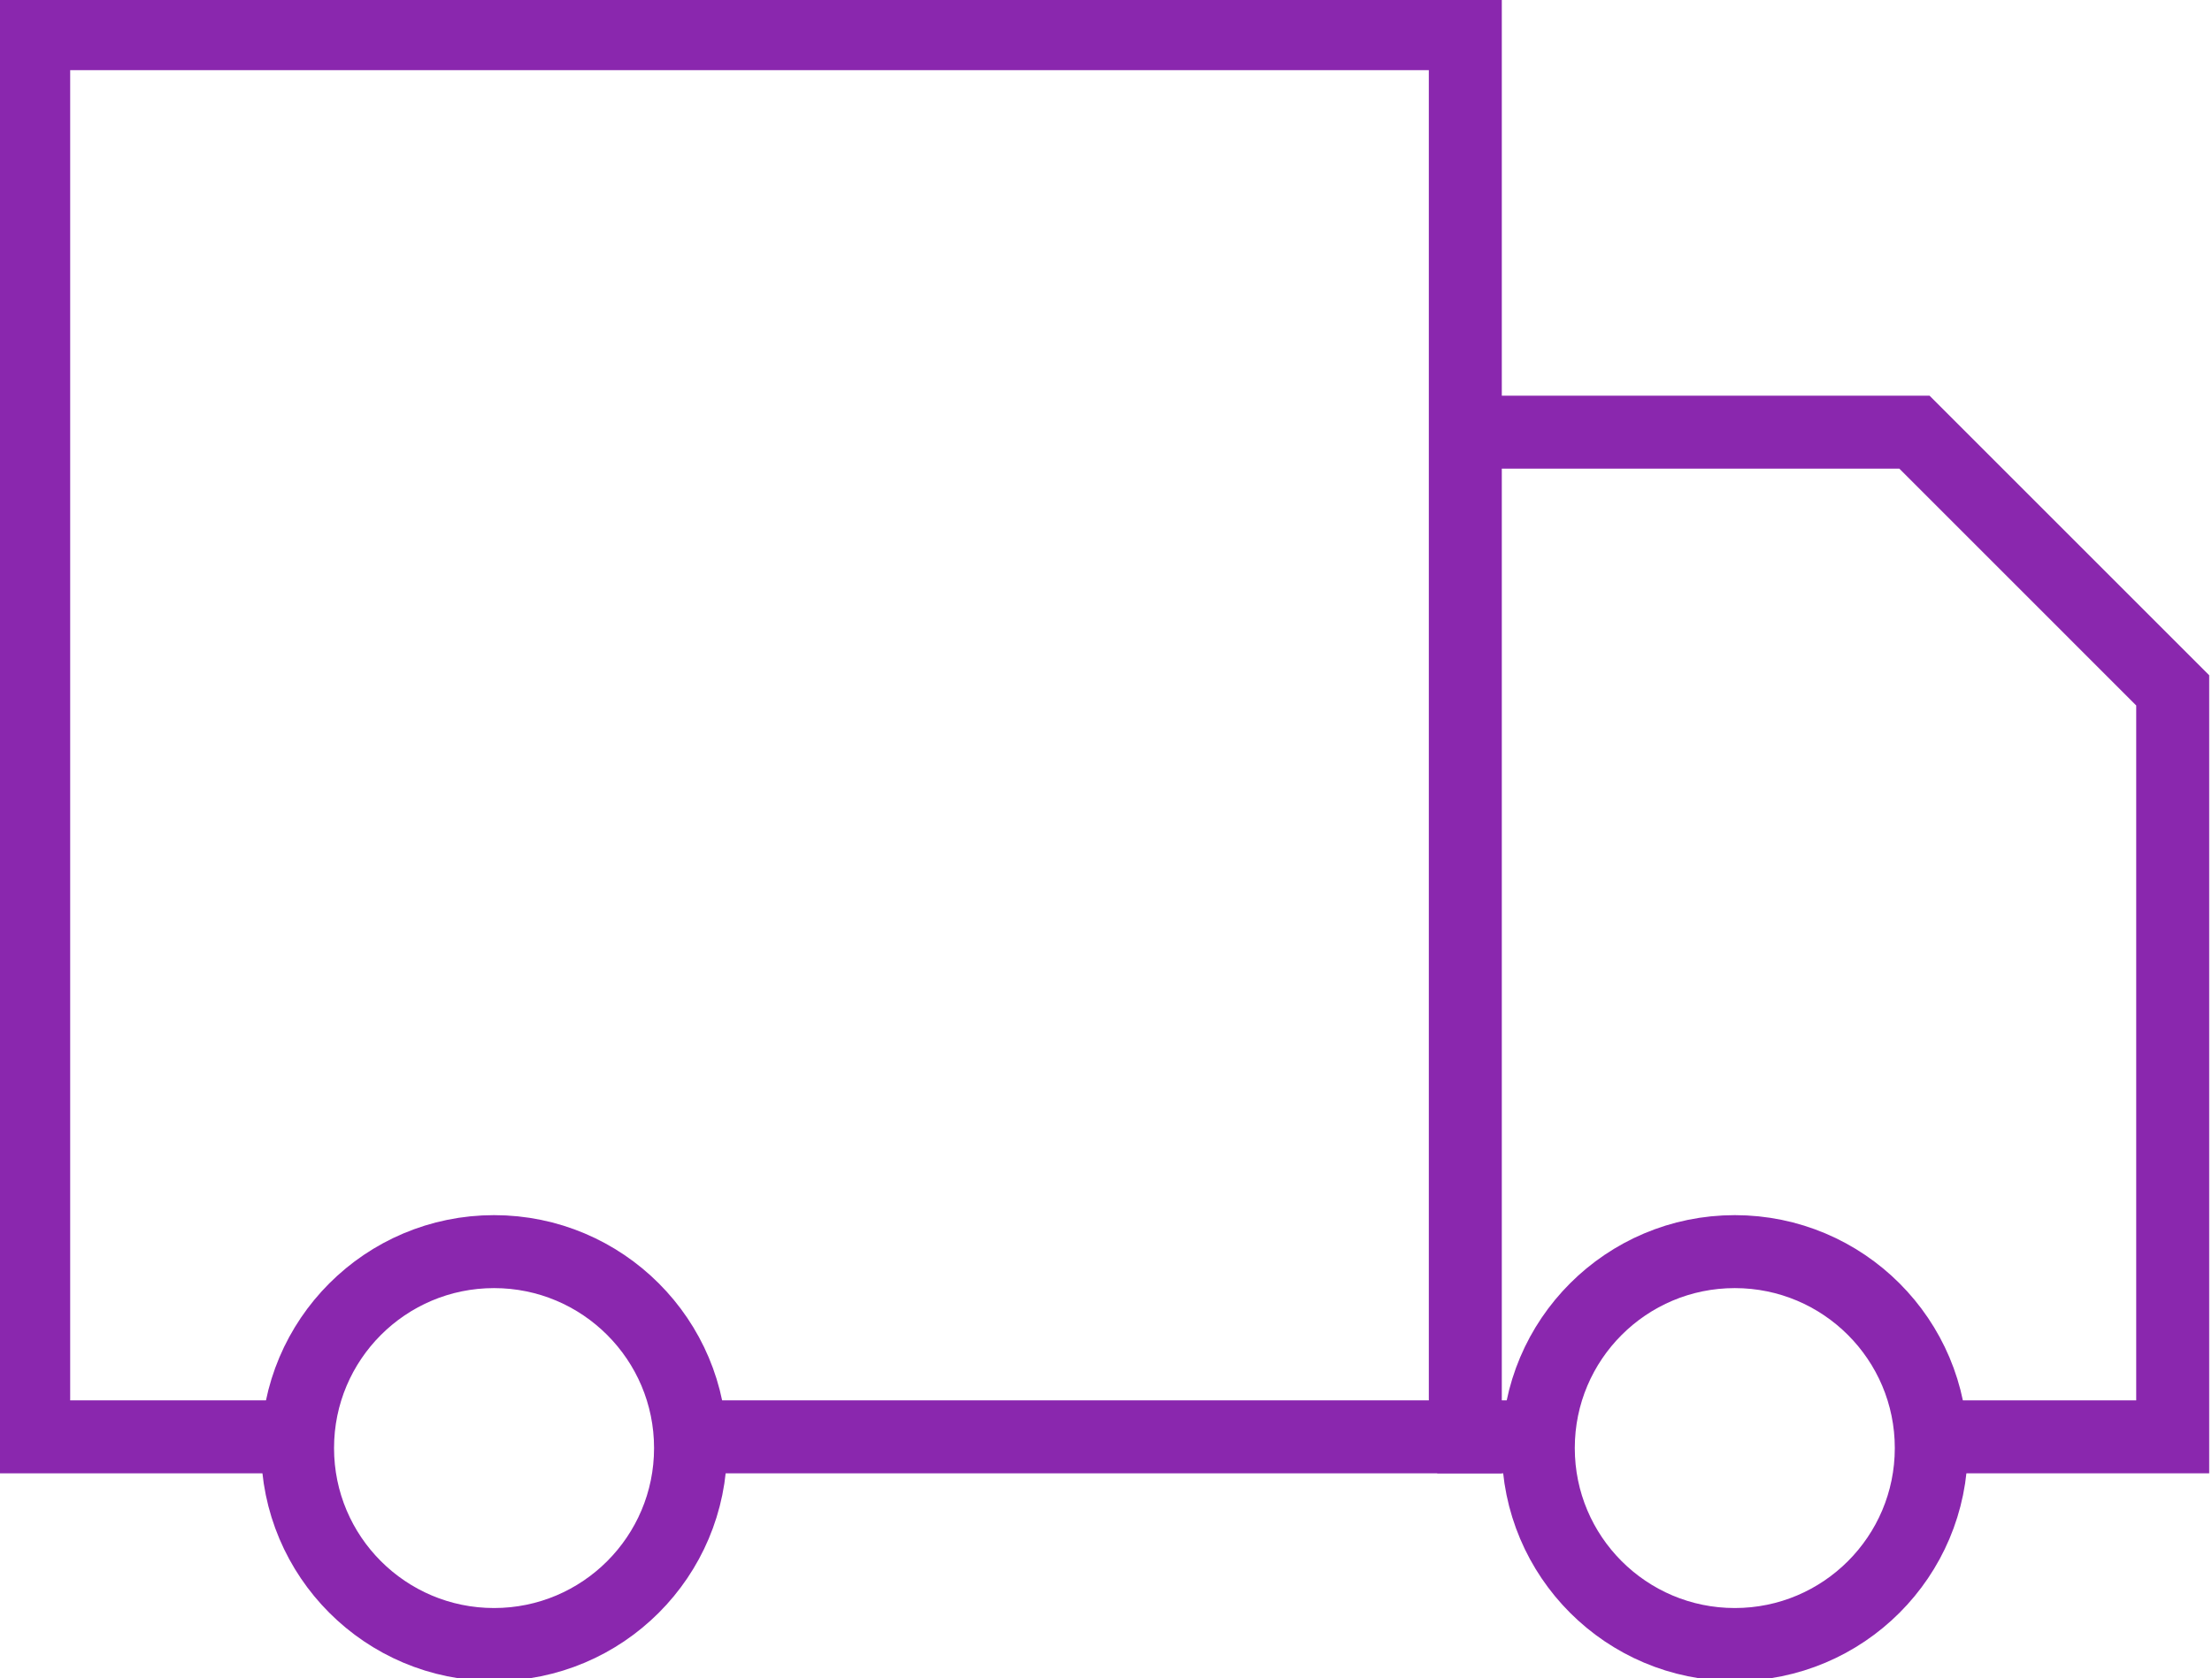
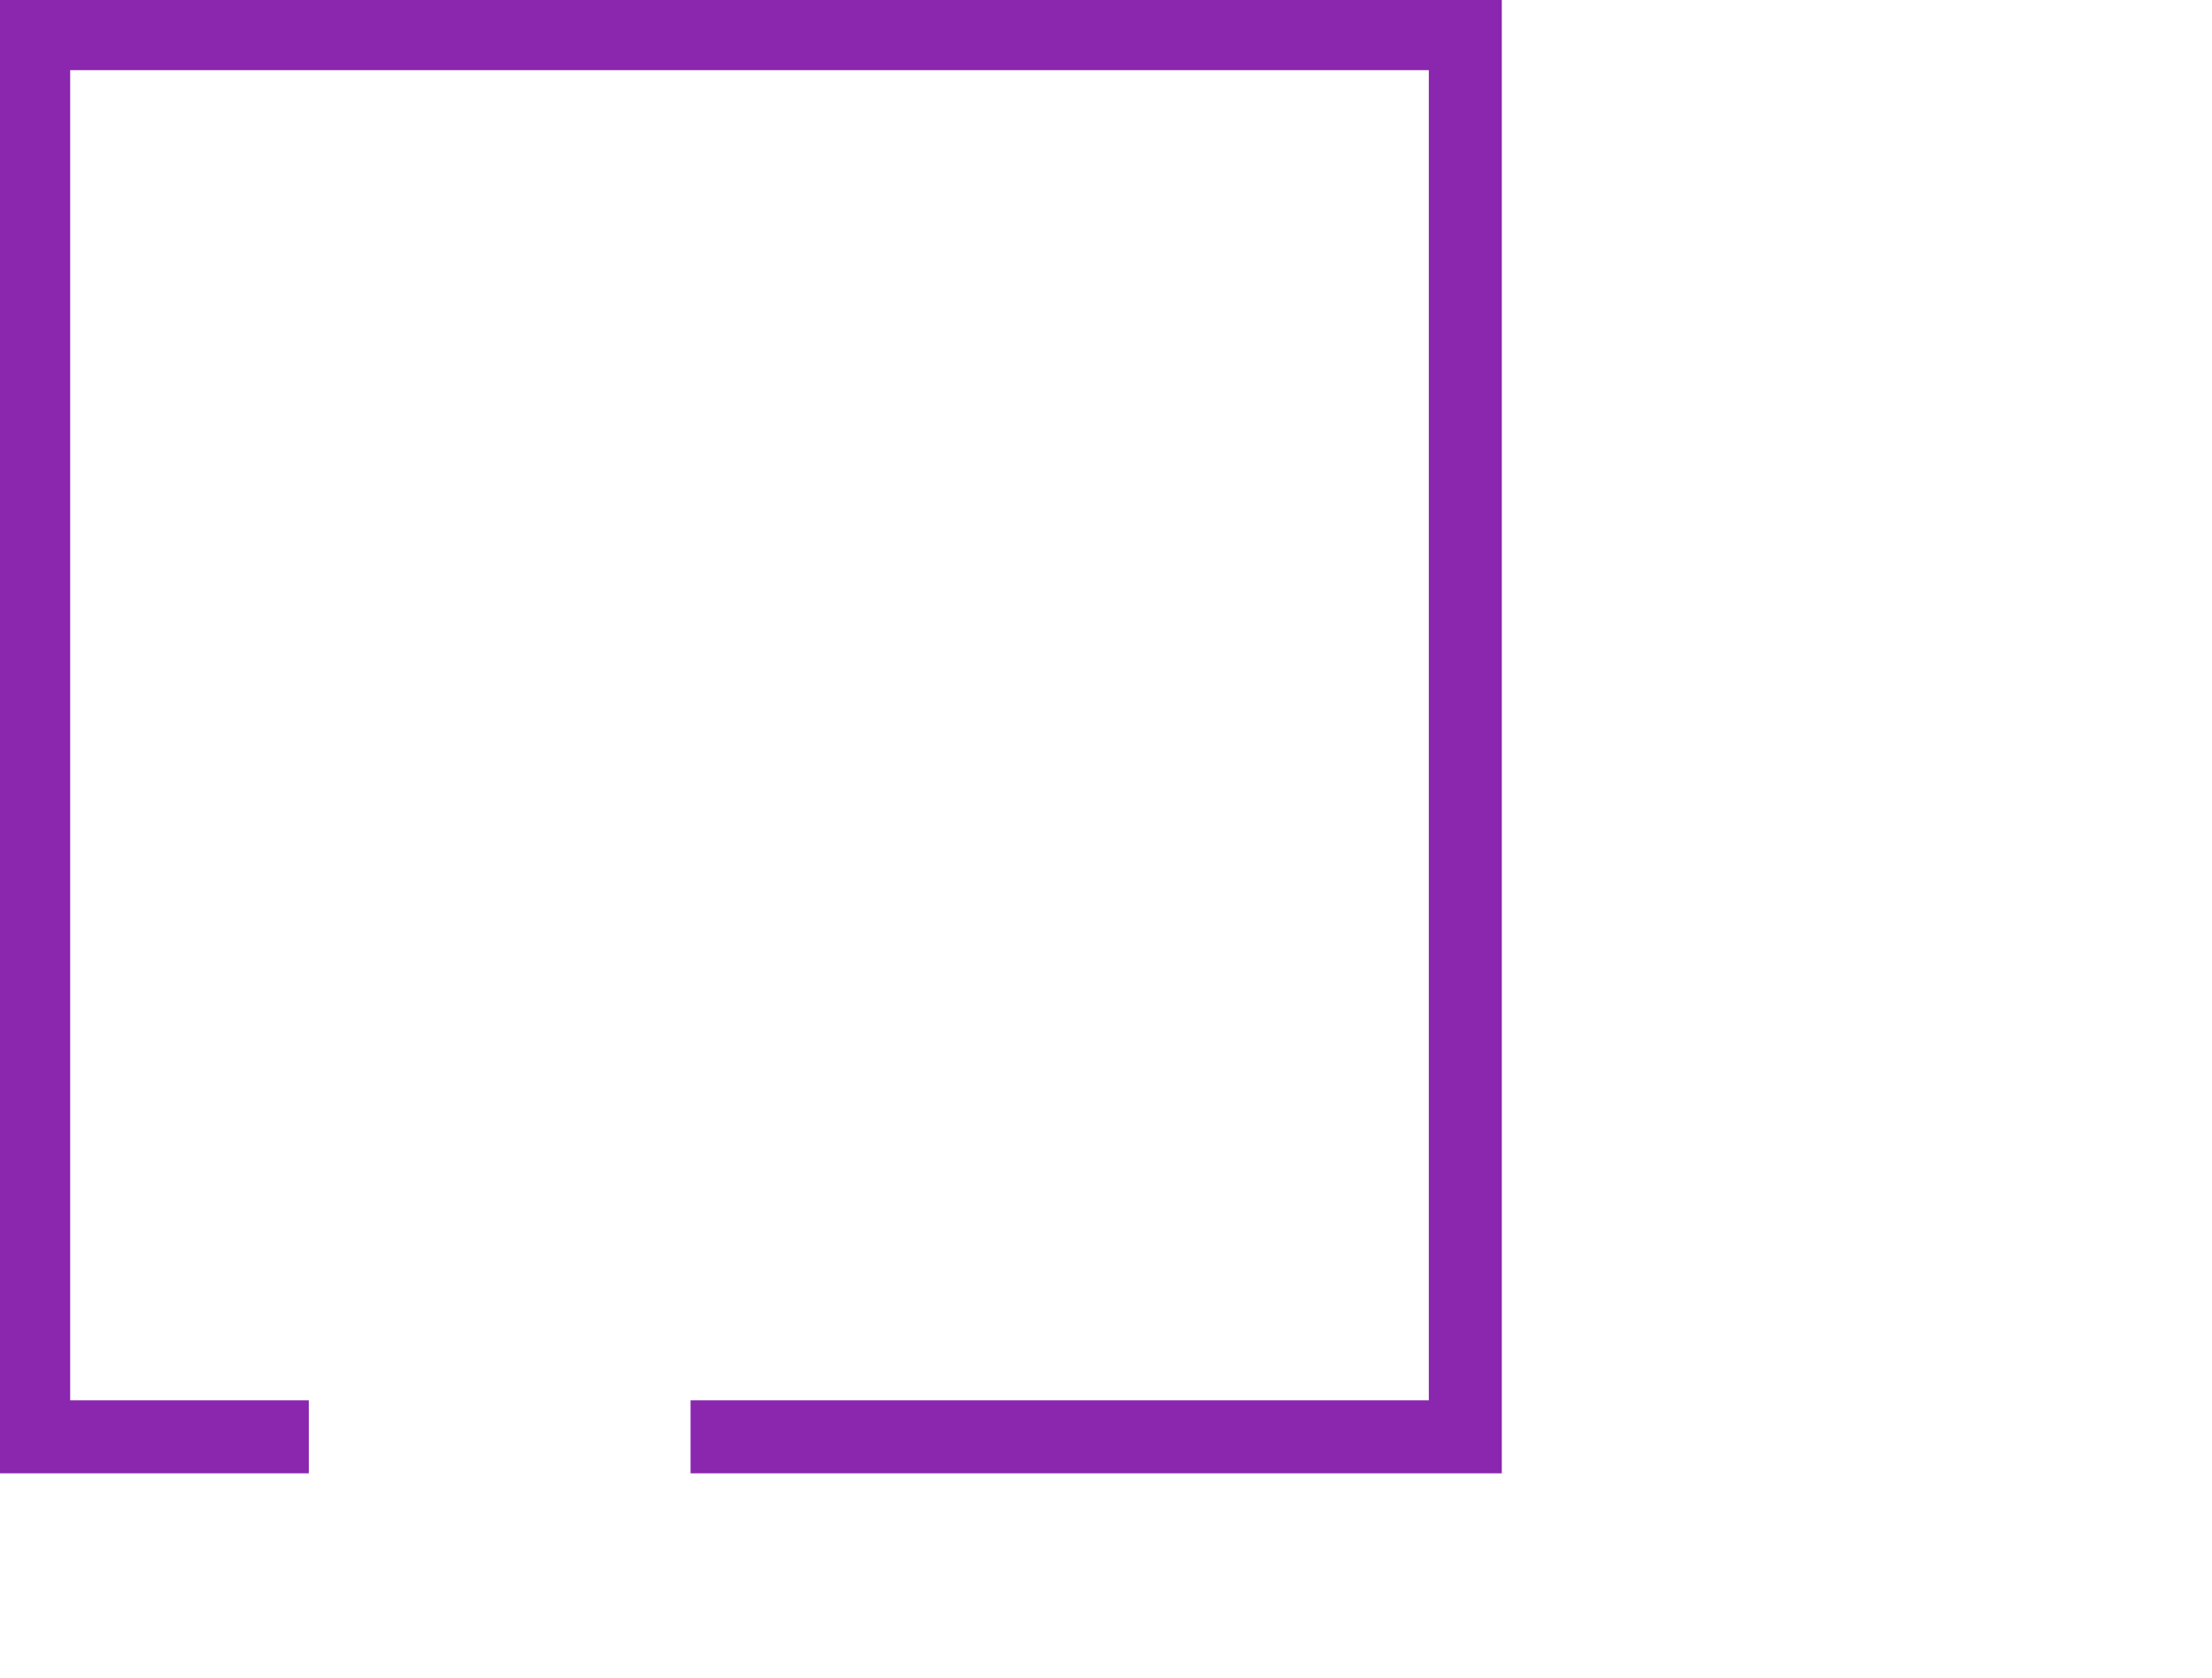
<svg xmlns="http://www.w3.org/2000/svg" version="1.1" id="Layer_1" x="0px" y="0px" viewBox="0 0 39.4 29.9" style="enable-background:new 0 0 39.4 29.9;" xml:space="preserve">
  <style type="text/css">
	.st0{fill:none;stroke:#8A27AE;stroke-width:1.3;stroke-miterlimit:10;}
</style>
  <g>
    <polyline class="st0" points="5.5,25.6 0.6,25.6 0.6,0.6 26.1,0.6 26.1,25.6 12.3,25.6  " />
-     <polyline class="st0" points="34.2,25.6 38.7,25.6 38.7,12.3 34.1,7.7 25.6,7.7  " />
-     <line class="st0" x1="25.6" y1="25.6" x2="27.3" y2="25.6" />
-     <circle class="st0" cx="8.8" cy="25.8" r="3.5" />
-     <circle class="st0" cx="30.9" cy="25.8" r="3.5" />
  </g>
</svg>